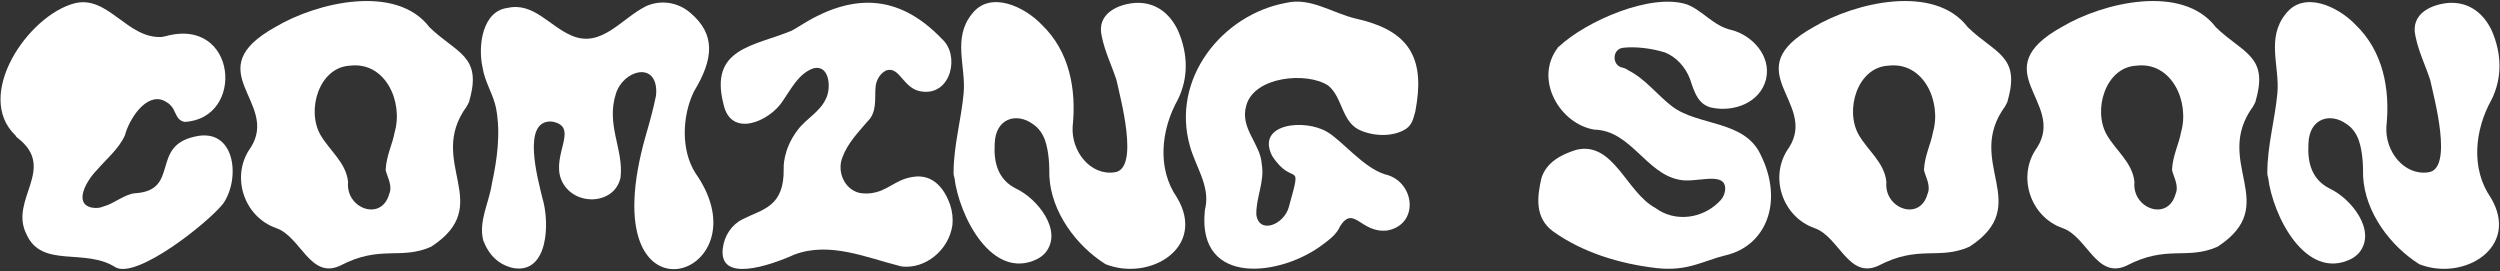
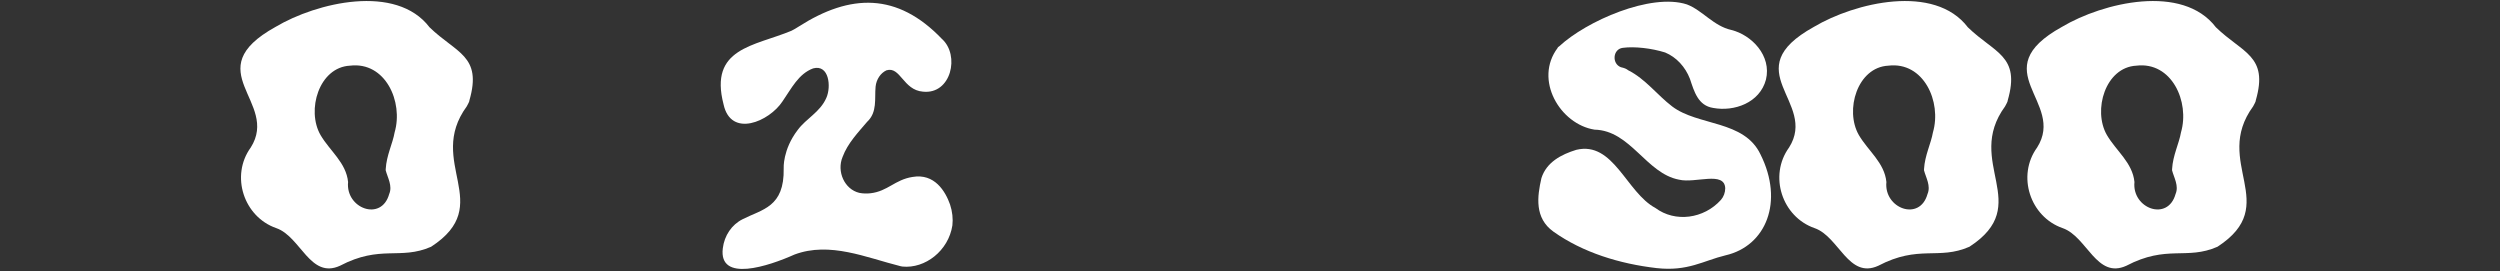
<svg xmlns="http://www.w3.org/2000/svg" width="967" height="105" viewBox="0 0 967 105" fill="none">
  <rect x="0" y="0" width="967" height="105" fill="#333333" stroke="none" />
-   <path d="M6 52.4C-10.2 36.95 10.8 5.9 28.95 1.25C41.85 -1.9 49.2 15.05 62.55 14.3C63 14.15 63.6 14.15 64.05 14C91.8 6.35 94.95 45.95 71.4 47.15C69.15 46.7 68.55 45.2 67.65 43.4C67.05 41.9 66.15 40.55 64.65 39.65C57.75 34.85 50.85 44.45 48.6 51.35C48.6 51.65 48.45 51.95 48.3 52.4C45.9 57.65 41.25 61.4 37.5 65.75C33.6 69.65 28.2 78.8 35.55 80.3C37.2 80.6 38.7 80.45 40.05 79.85C43.8 78.95 48.3 75.05 52.2 74.75C69.75 73.7 58.05 56.6 75.3 52.85C90.9 49.1 93.15 68.75 86.4 78.65C81 85.7 53.1 108.05 44.7 103.4C32.85 95.75 16.05 104 10.2 90.5C3.45 77.15 22.2 65.15 6.75 53.3C6.45 53 6.15 52.85 6 52.4Z" fill="white" />
  <path d="M181.591 38.75C181.591 39.35 180.991 40.25 180.541 41.15C164.641 62.9 191.941 79.1 166.741 95.45C154.741 100.7 147.241 94.55 131.491 102.8C119.941 108.05 116.341 91.55 106.891 88.25C94.291 83.9 89.041 68 96.991 57.05C108.241 39.35 75.991 27.35 106.591 10.4C122.491 0.95 153.241 -6.4 166.141 10.55C176.491 20.6 186.541 21.5 181.591 38.75ZM152.641 51.2C156.091 39.35 149.041 23.75 135.391 25.4C123.391 26 118.441 42.65 123.991 52.25C127.591 58.4 133.891 62.9 134.641 70.4C133.591 80.6 147.541 85.85 150.541 75.05C151.891 71.9 149.941 68.75 149.191 65.9V65.45C149.491 60.05 151.891 55.55 152.641 51.2Z" fill="white" />
-   <path d="M268.989 66.95C297.489 107.45 227.589 130.25 249.789 52.4C251.289 47.3 252.639 42.35 253.689 37.25C253.839 36.5 253.839 35.75 253.839 35C253.539 23.75 241.089 27.2 238.239 36.2C234.339 48.35 241.239 57.65 240.039 68.6C237.789 79.55 221.439 80 217.089 69.5C213.189 59.75 224.439 48.8 213.339 47C201.639 46.4 208.089 69.35 209.739 76.4C212.739 86 212.139 105.95 198.639 103.7C193.089 102.5 189.189 98.9 186.939 93.05C184.989 85.7 189.189 78.35 190.239 71.15C192.339 61.4 193.689 51.65 191.889 41.9C190.839 36.5 187.539 31.85 186.639 26C184.839 17.9 186.489 4.25 196.389 3.05C206.439 0.8 212.589 10.25 221.289 13.85C232.839 18.65 240.489 6.95 250.089 2.3C255.639 -0.1 262.089 0.8 266.889 4.85C276.939 13.25 276.039 22.85 268.389 35.45C263.889 44.75 263.289 57.95 268.989 66.95Z" fill="white" />
  <path d="M364.33 15.05C371.38 21.35 367.93 36.65 356.98 35.45C349.33 34.85 348.28 25.55 342.88 27.2C340.63 28.25 338.98 30.65 338.68 33.5C338.23 38.15 339.43 43.4 335.38 47.15C332.08 51.05 327.88 55.4 325.93 60.65C323.53 66.35 326.68 73.25 332.38 74.6C333.88 74.9 335.38 74.9 336.73 74.75C343.33 74 346.18 69.5 352.93 68.45C361.48 66.95 365.68 74 367.48 79.1C368.38 81.8 368.68 84.65 368.38 87.2C366.88 96.95 357.88 104 349.03 103.1C348.73 103.1 348.58 102.95 348.28 102.95C335.08 99.65 320.98 93.35 307.33 98.45C297.28 102.95 277.93 109.4 279.58 96.05C280.18 91.1 283.03 86.9 287.23 84.8C294.88 80.9 303.43 80.15 303.13 65.15C303.13 65.15 302.68 57.95 308.53 50.3C311.83 45.8 317.23 43.4 319.63 37.85C321.58 33.5 320.68 24.8 314.53 26.45C308.83 28.55 306.13 34.25 302.68 39.2C297.58 47 282.73 53.45 279.88 40.4C274.18 18.5 291.73 17.9 306.13 11.9C307.03 11.45 308.08 10.85 308.98 10.25C328.93 -2.5 347.08 -2.95 364.33 15.05Z" fill="white" />
-   <path d="M455.251 76.4C466.801 95.75 444.751 108.95 427.651 102.2C416.401 95.15 406.651 82.1 405.901 68.3C405.901 63.8 405.751 58.85 404.251 54.35C403.351 51.8 401.851 49.55 399.601 48.05C393.301 43.4 385.051 45.65 384.751 55.55C384.301 63.05 386.101 69.5 393.001 72.95C401.101 76.7 411.301 89.15 404.401 97.7C403.501 98.75 402.301 99.65 401.101 100.25C383.701 108.65 370.951 83.6 369.151 68.6C368.851 67.85 368.851 67.4 368.851 66.65C368.851 56.3 371.851 46.1 372.751 35.9C373.651 25.7 368.401 14.75 375.901 5.45C382.951 -3.85 396.301 2.6 402.901 9.5C413.701 19.85 416.401 34.55 414.901 48.95C414.301 58.55 421.801 68 431.101 66.65C441.001 65.45 433.201 37.4 431.851 30.95C430.051 25.4 427.351 20 426.151 14C424.051 5.15 432.601 1.55 439.351 1.1C447.301 0.8 452.551 5.45 455.551 11.6C459.751 21.05 459.601 30.5 455.551 38.6C449.101 50.15 447.451 65.15 455.251 76.4Z" fill="white" />
-   <path d="M460.293 56.6C452.793 30.5 472.743 5.6 497.493 1.1C506.943 -1.15 515.493 5.15 524.643 7.25C543.393 11.45 550.743 20.75 548.043 39.5C547.893 40.85 547.593 41.9 547.443 43.1C546.693 45.8 546.243 48.2 543.843 49.85C539.193 52.85 532.143 52.85 526.593 50.6C518.793 47.6 519.543 37.7 513.693 33.05C505.293 27.65 485.043 29.6 482.043 40.85C479.493 49.7 487.593 55.55 488.043 63.5C489.243 70.1 485.793 76.4 485.943 83C486.993 90.8 496.743 86.9 498.543 80C503.943 60.65 500.343 72.95 492.093 60.35C485.643 47.75 504.693 45.8 513.393 51.05C519.093 54.35 527.193 64.7 535.593 67.4C547.293 69.95 549.243 86.75 536.643 89.15C526.293 90.35 523.743 79.1 518.343 87.5C516.993 90.65 514.293 92.6 511.893 94.4C495.543 107 463.293 110.9 465.993 81.95C465.993 81.35 466.143 80.6 466.293 80.15C467.943 71.75 462.393 64.25 460.293 56.6Z" fill="white" />
  <path d="M680.97 59.75C690.12 78.05 683.07 95.15 667.47 98.75C658.77 100.85 652.92 105.05 640.77 103.7C626.52 102.05 612.27 97.7 600.87 89.6C593.52 84.35 594.57 76.1 596.22 68.9C598.17 62.75 603.87 59.75 609.72 57.95C624.12 54.5 629.07 74.45 640.32 80.45C647.97 86.15 659.069 84.65 665.669 77.3C666.719 76.1 667.32 74.45 667.32 72.8C667.02 66.05 655.77 71 649.47 69.5C636.72 67.1 630.72 50.45 616.77 50.15C603.42 48.05 593.22 30.8 602.52 18.5C602.52 18.2 602.82 18.2 603.12 17.9C613.62 8.15 638.52 -2.8 652.47 1.7C658.47 3.95 662.82 10.1 669.72 11.6C677.52 13.55 685.32 21.5 683.07 30.8C680.67 39.8 670.769 43.25 662.669 41.75C656.819 40.85 655.319 35.45 653.669 30.5C651.869 25.85 648.42 22.1 644.07 20.3C638.82 18.65 632.22 17.9 627.72 18.5C623.82 18.95 623.37 24.65 626.97 26C628.32 26.3 629.07 26.6 629.82 27.2C636.42 30.5 641.07 36.8 646.77 41.15C656.82 48.8 674.67 46.4 680.97 59.75Z" fill="white" />
  <path d="M776.611 38.75C776.611 39.35 776.011 40.25 775.561 41.15C759.661 62.9 786.961 79.1 761.761 95.45C749.761 100.7 742.261 94.55 726.511 102.8C714.961 108.05 711.361 91.55 701.911 88.25C689.311 83.9 684.061 68 692.011 57.05C703.261 39.35 671.011 27.35 701.611 10.4C717.511 0.95 748.261 -6.4 761.161 10.55C771.511 20.6 781.561 21.5 776.611 38.75ZM747.661 51.2C751.111 39.35 744.061 23.75 730.411 25.4C718.411 26 713.461 42.65 719.011 52.25C722.611 58.4 728.911 62.9 729.661 70.4C728.611 80.6 742.561 85.85 745.561 75.05C746.911 71.9 744.961 68.75 744.211 65.9V65.45C744.511 60.05 746.911 55.55 747.661 51.2Z" fill="white" />
  <path d="M872.558 38.75C872.558 39.35 871.958 40.25 871.508 41.15C855.608 62.9 882.908 79.1 857.708 95.45C845.708 100.7 838.208 94.55 822.458 102.8C810.908 108.05 807.308 91.55 797.858 88.25C785.258 83.9 780.008 68 787.958 57.05C799.208 39.35 766.958 27.35 797.558 10.4C813.458 0.95 844.208 -6.4 857.108 10.55C867.458 20.6 877.508 21.5 872.558 38.75ZM843.608 51.2C847.058 39.35 840.008 23.75 826.358 25.4C814.358 26 809.408 42.65 814.958 52.25C818.558 58.4 824.858 62.9 825.608 70.4C824.558 80.6 838.508 85.85 841.508 75.05C842.858 71.9 840.908 68.75 840.158 65.9V65.45C840.458 60.05 842.858 55.55 843.608 51.2Z" fill="white" />
-   <path d="M963.405 76.4C974.955 95.75 952.905 108.95 935.805 102.2C924.555 95.15 914.805 82.1 914.055 68.3C914.055 63.8 913.905 58.85 912.405 54.35C911.505 51.8 910.005 49.55 907.755 48.05C901.455 43.4 893.205 45.65 892.905 55.55C892.455 63.05 894.255 69.5 901.155 72.95C909.255 76.7 919.455 89.15 912.555 97.7C911.655 98.75 910.455 99.65 909.255 100.25C891.855 108.65 879.105 83.6 877.305 68.6C877.005 67.85 877.005 67.4 877.005 66.65C877.005 56.3 880.005 46.1 880.905 35.9C881.805 25.7 876.555 14.75 884.055 5.45C891.105 -3.85 904.455 2.6 911.055 9.5C921.855 19.85 924.555 34.55 923.055 48.95C922.455 58.55 929.955 68 939.255 66.65C949.155 65.45 941.355 37.4 940.005 30.95C938.205 25.4 935.505 20 934.305 14C932.205 5.15 940.755 1.55 947.505 1.1C955.455 0.8 960.705 5.45 963.705 11.6C967.905 21.05 967.755 30.5 963.705 38.6C957.255 50.15 955.605 65.15 963.405 76.4Z" fill="white" />
</svg>